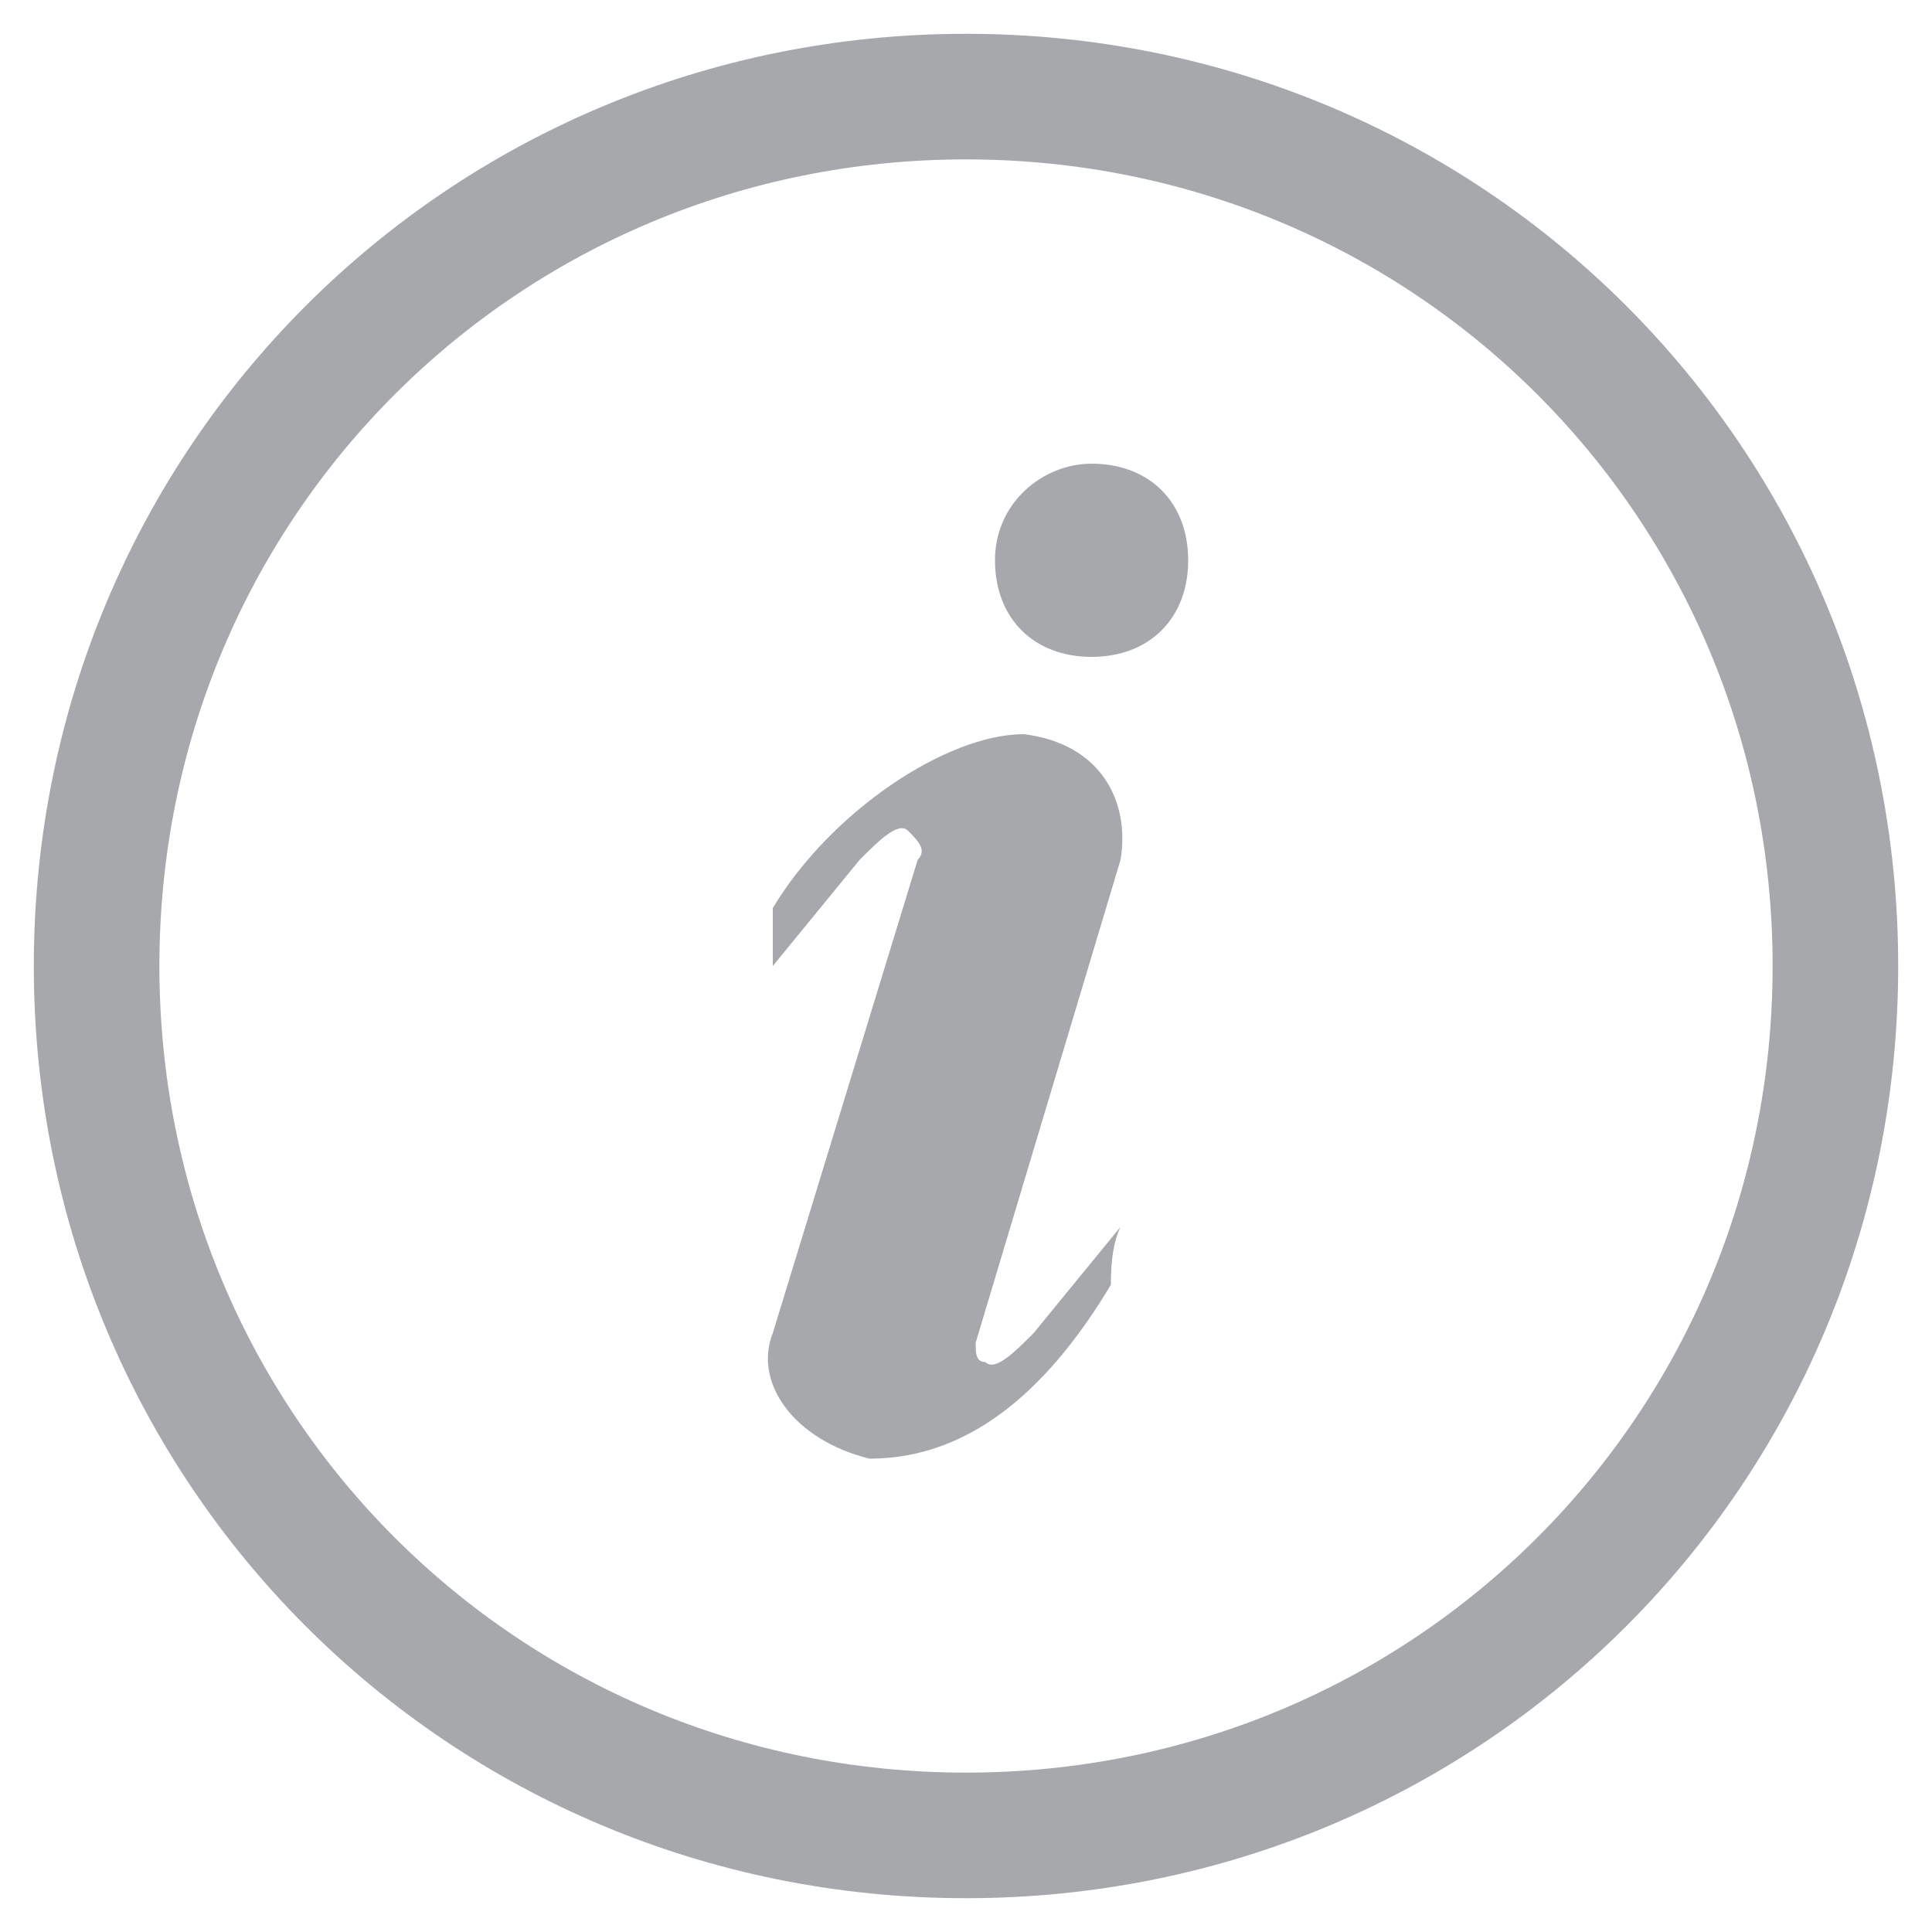
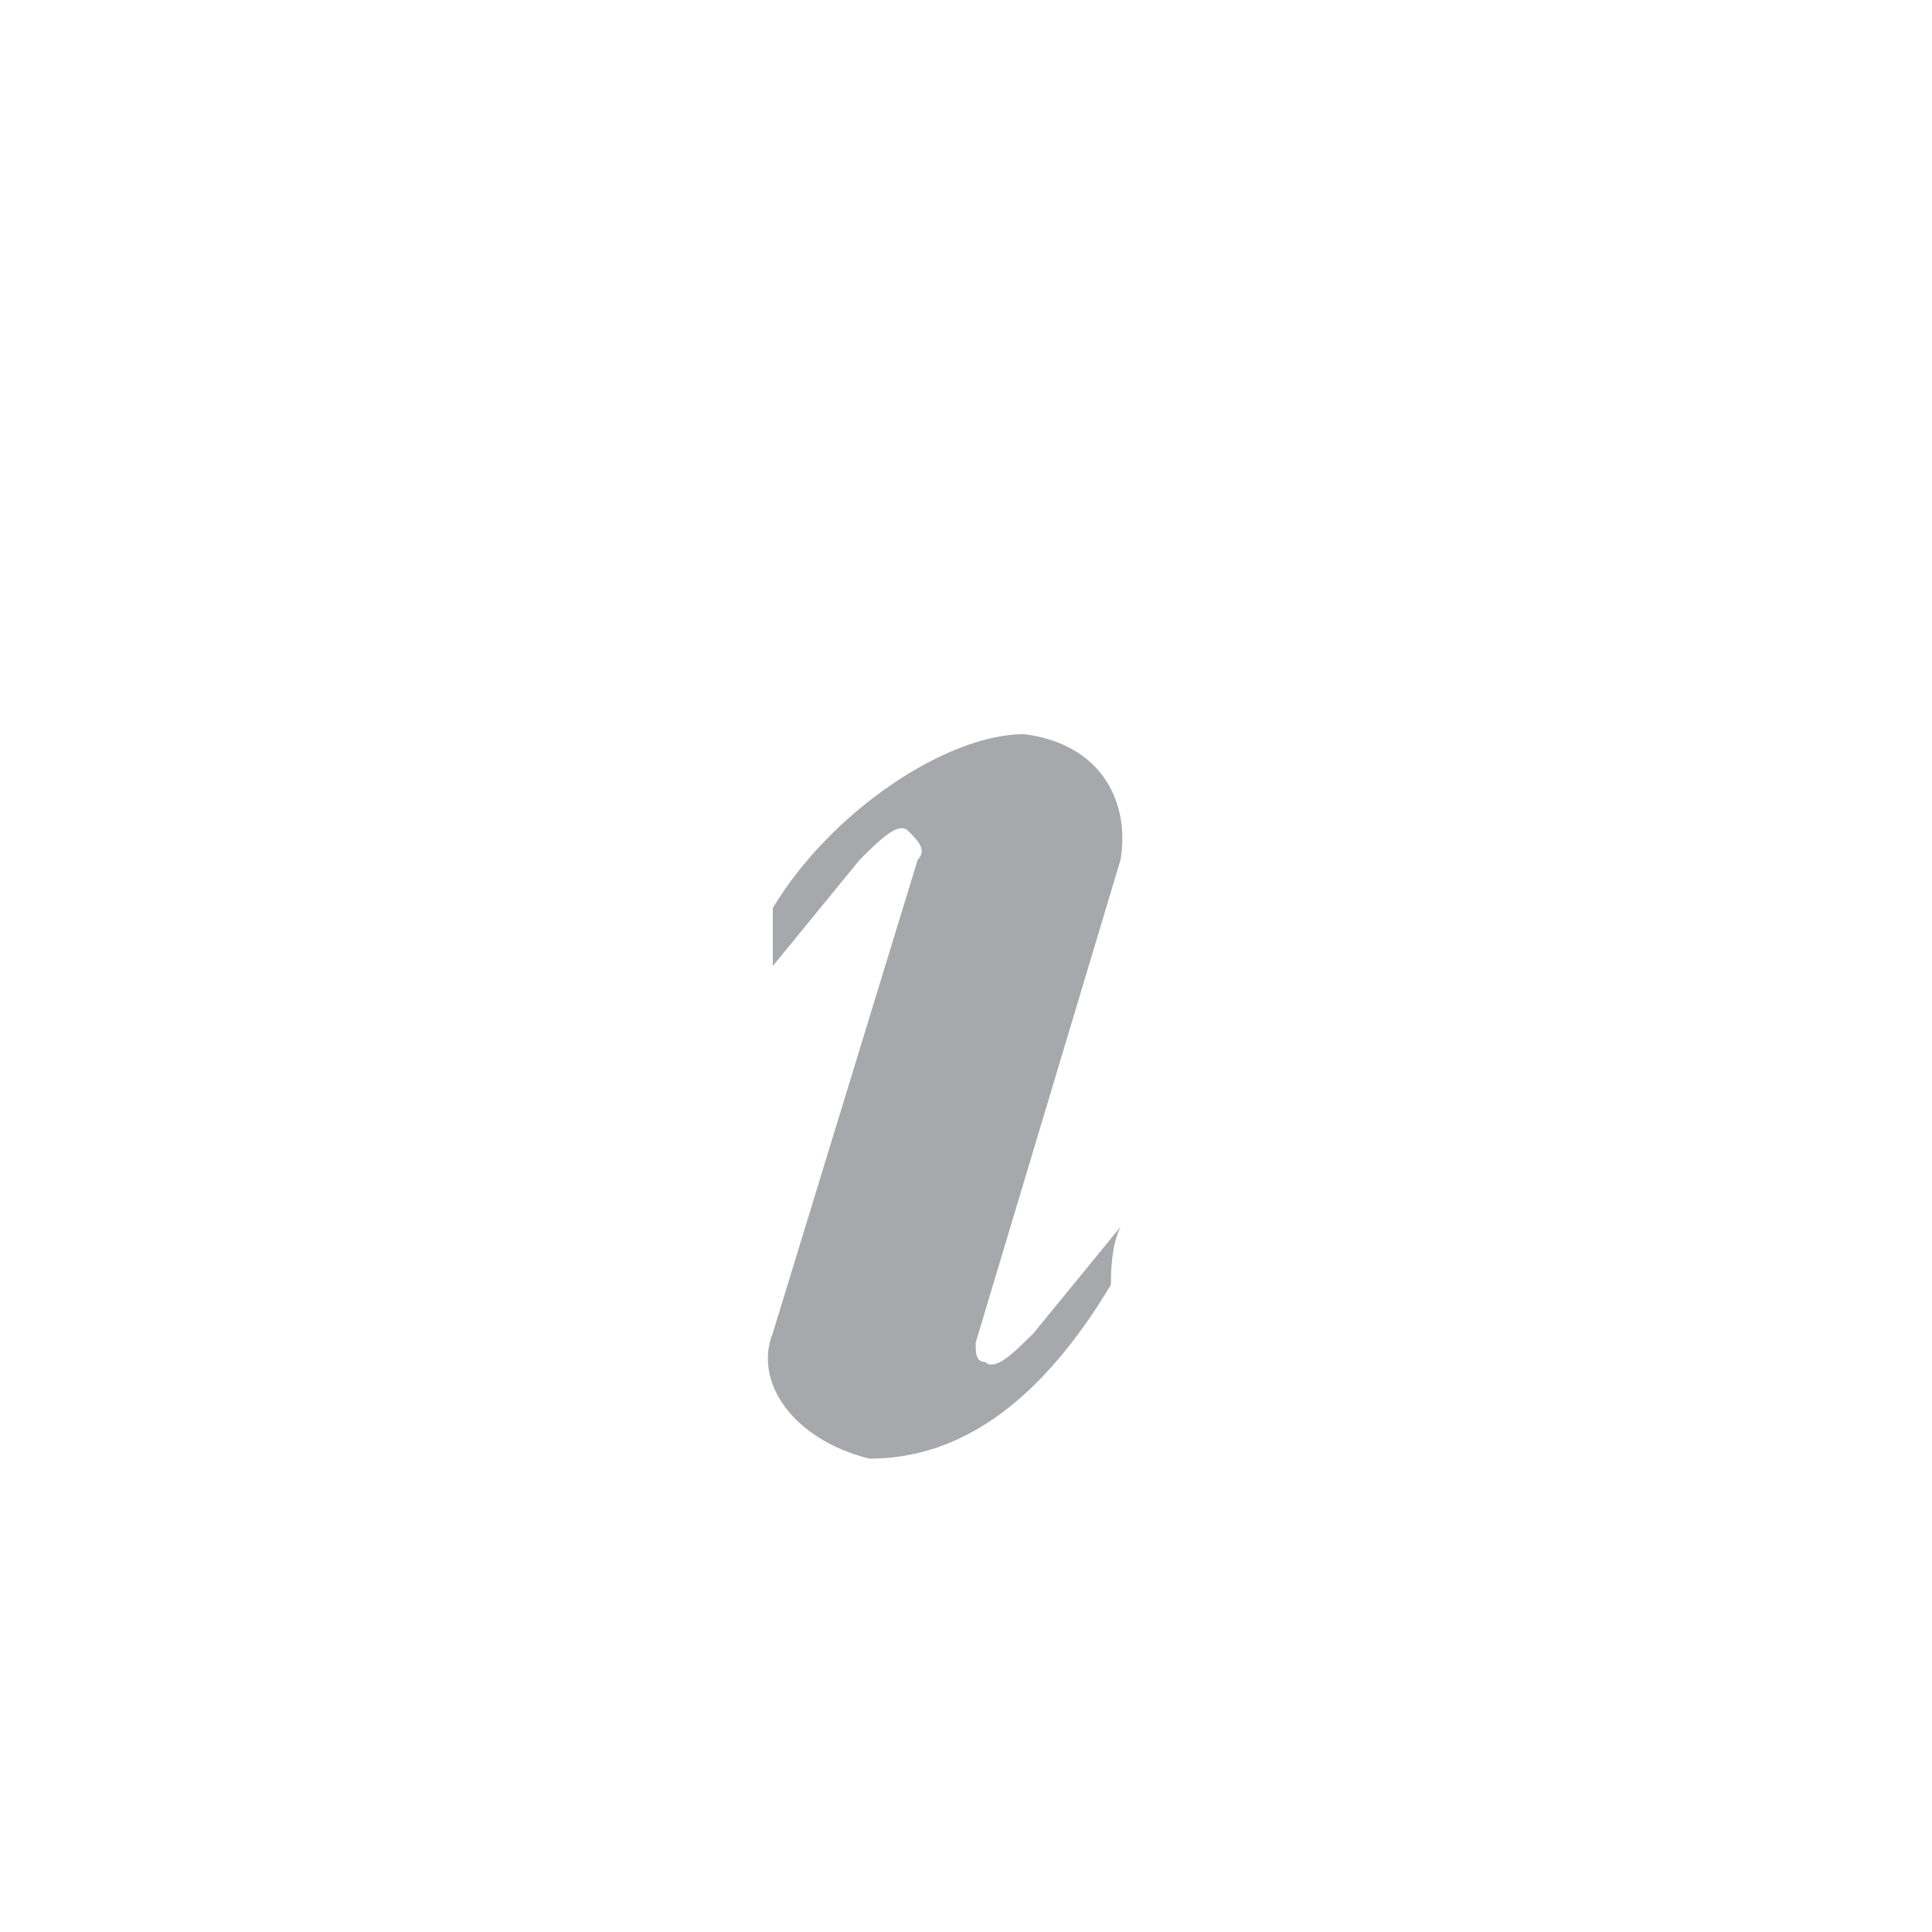
<svg xmlns="http://www.w3.org/2000/svg" version="1.1" id="Layer_1" x="0px" y="0px" viewBox="0 0 20 20" style="enable-background:new 0 0 20 20;" xml:space="preserve">
  <style type="text/css">
	.st0{fill:none;stroke:#A6A8AB;stroke-miterlimit:10;stroke-width:1.3;}
	.st1{fill:#A6A8AB;}
</style>
-   <path class="st0" d="M10,1c-5,0-9,4-9,9s4,9,9,9c5,0,9-4,9-9S15,1,10,1z" />
  <g>
    <path class="st1" d="M8,13.8c-0.2,0.5,0.2,1.1,1,1.3c1.1,0,1.9-0.8,2.5-1.8c0-0.1,0-0.4,0.1-0.6l-0.9,1.1c-0.2,0.2-0.4,0.4-0.5,0.3   c-0.1,0-0.1-0.1-0.1-0.2l1.5-5c0.1-0.6-0.2-1.2-1-1.3C9.8,7.6,8.6,8.4,8,9.4C8,9.5,8,9.8,8,10l0.9-1.1c0.2-0.2,0.4-0.4,0.5-0.3   c0.1,0.1,0.2,0.2,0.1,0.3L8,13.8z" />
-     <path class="st1" d="M12.3,5.8c0-0.6-0.4-1-1-1c-0.5,0-1,0.4-1,1s0.4,1,1,1C11.9,6.8,12.3,6.4,12.3,5.8z" />
  </g>
</svg>